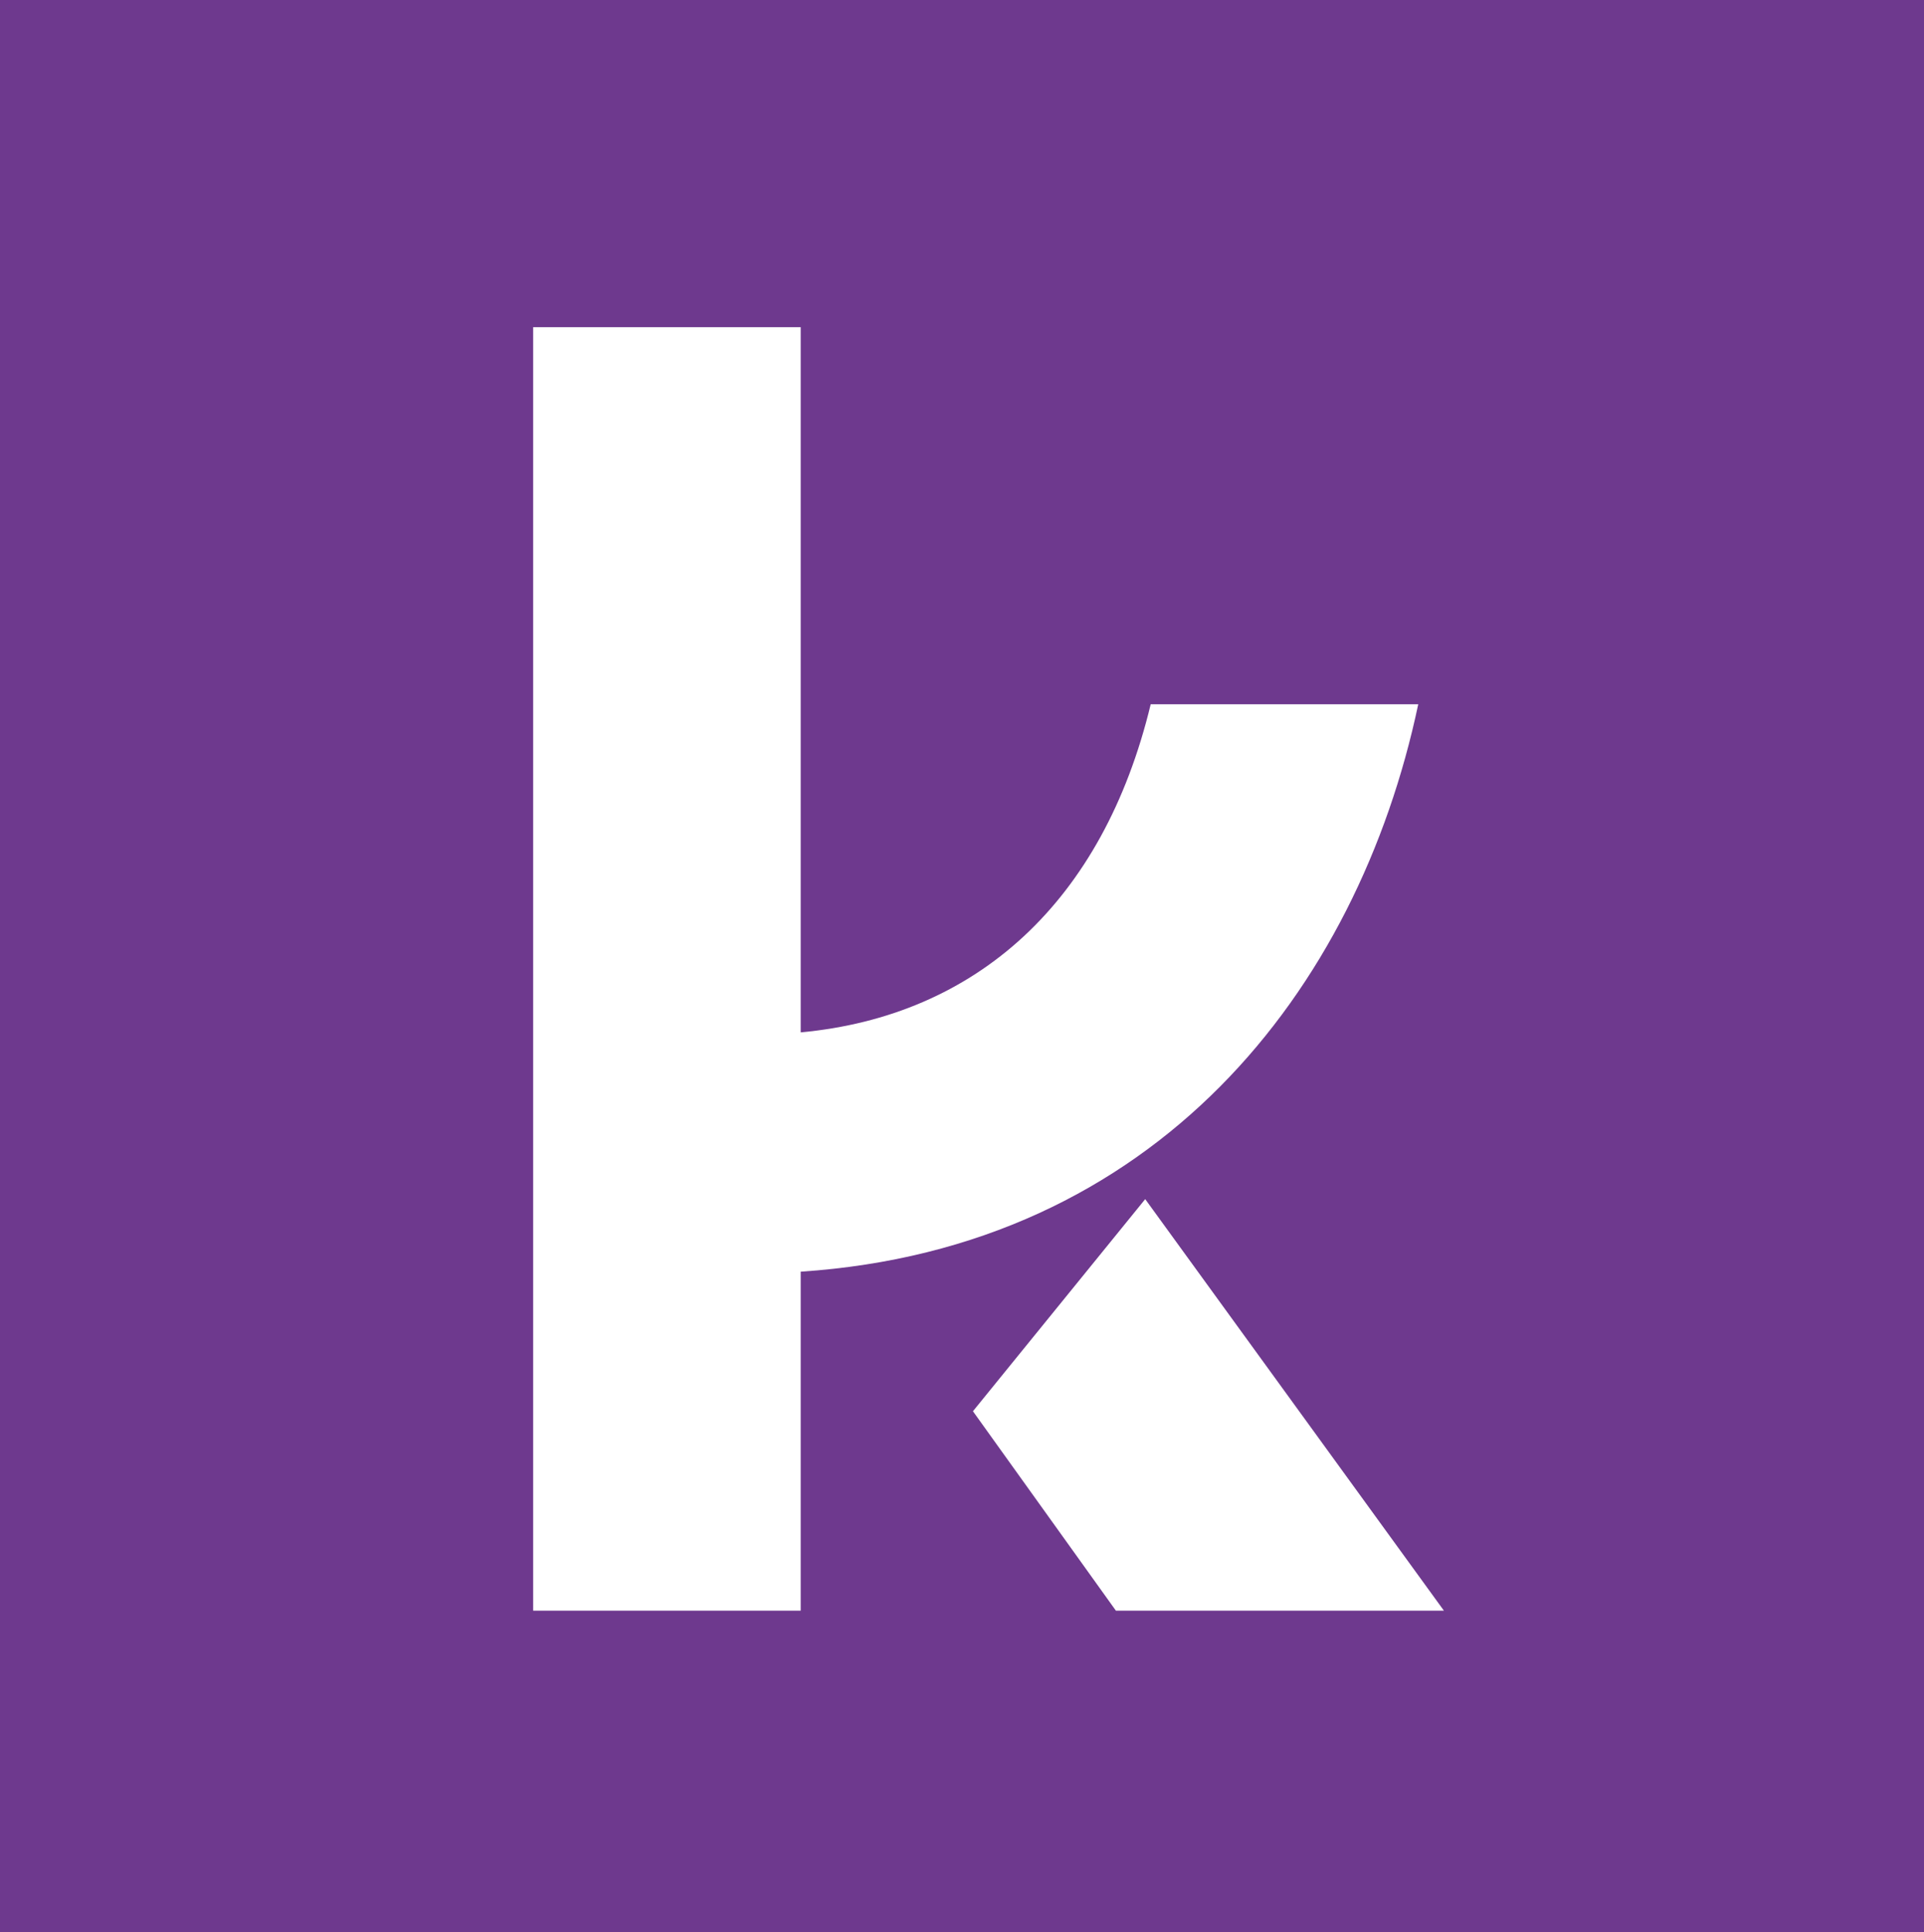
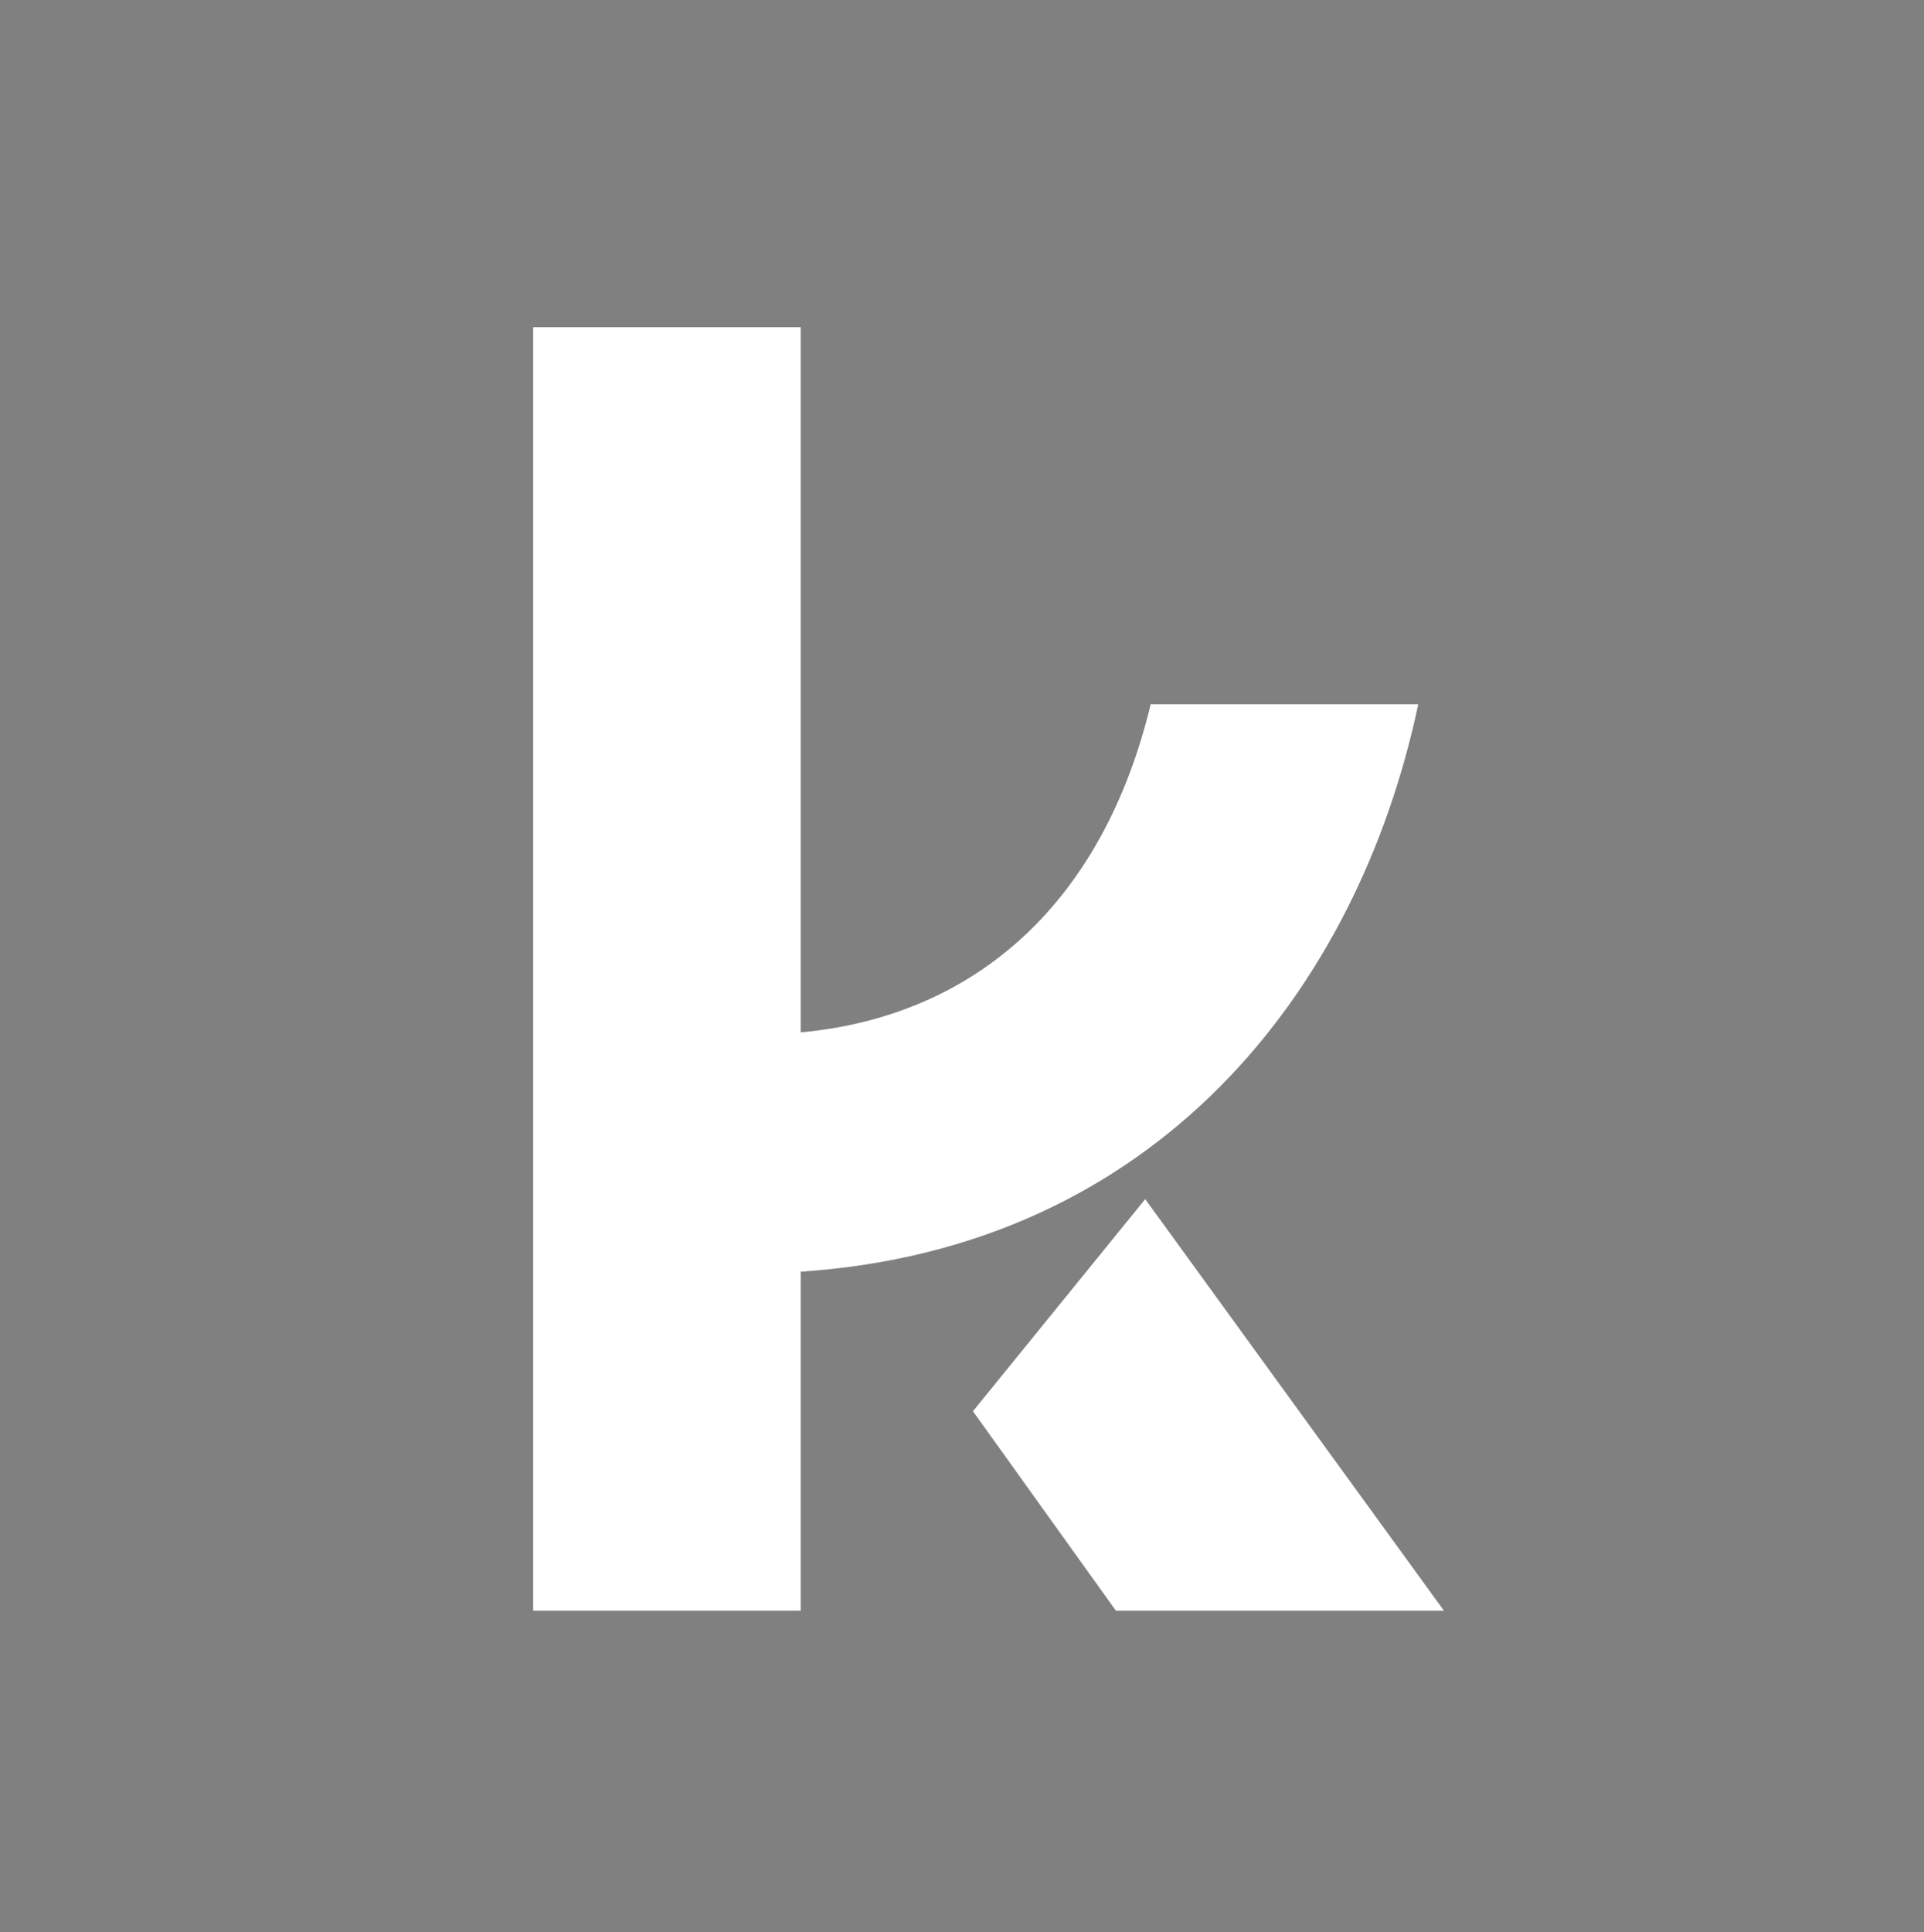
<svg xmlns="http://www.w3.org/2000/svg" width="240" height="241" viewBox="0 0 240 241" fill="none">
  <rect x="0" y="0" width="240" height="241" fill="#808080" stroke="none" />
  <g clip-path="url(#clip0_267_8396)">
-     <path d="M240 0H0V241H240V0Z" fill="#6E398E" />
-     <path d="M121.366 176.012L139.196 200.882H180.113L142.853 149.557L121.366 176.01V176.012ZM66.506 200.884H99.879V158.604C144.225 155.665 169.369 123.558 176.912 87.835H143.539C137.595 112.48 121.823 126.723 99.879 128.759V40.805H66.506V200.882V200.884Z" fill="white" />
+     <path d="M121.366 176.012L139.196 200.882H180.113L142.853 149.557L121.366 176.01ZM66.506 200.884H99.879V158.604C144.225 155.665 169.369 123.558 176.912 87.835H143.539C137.595 112.48 121.823 126.723 99.879 128.759V40.805H66.506V200.882V200.884Z" fill="white" />
  </g>
  <defs>
    <clipPath id="clip0_267_8396">
      <rect width="240" height="241" fill="white" />
    </clipPath>
  </defs>
</svg>